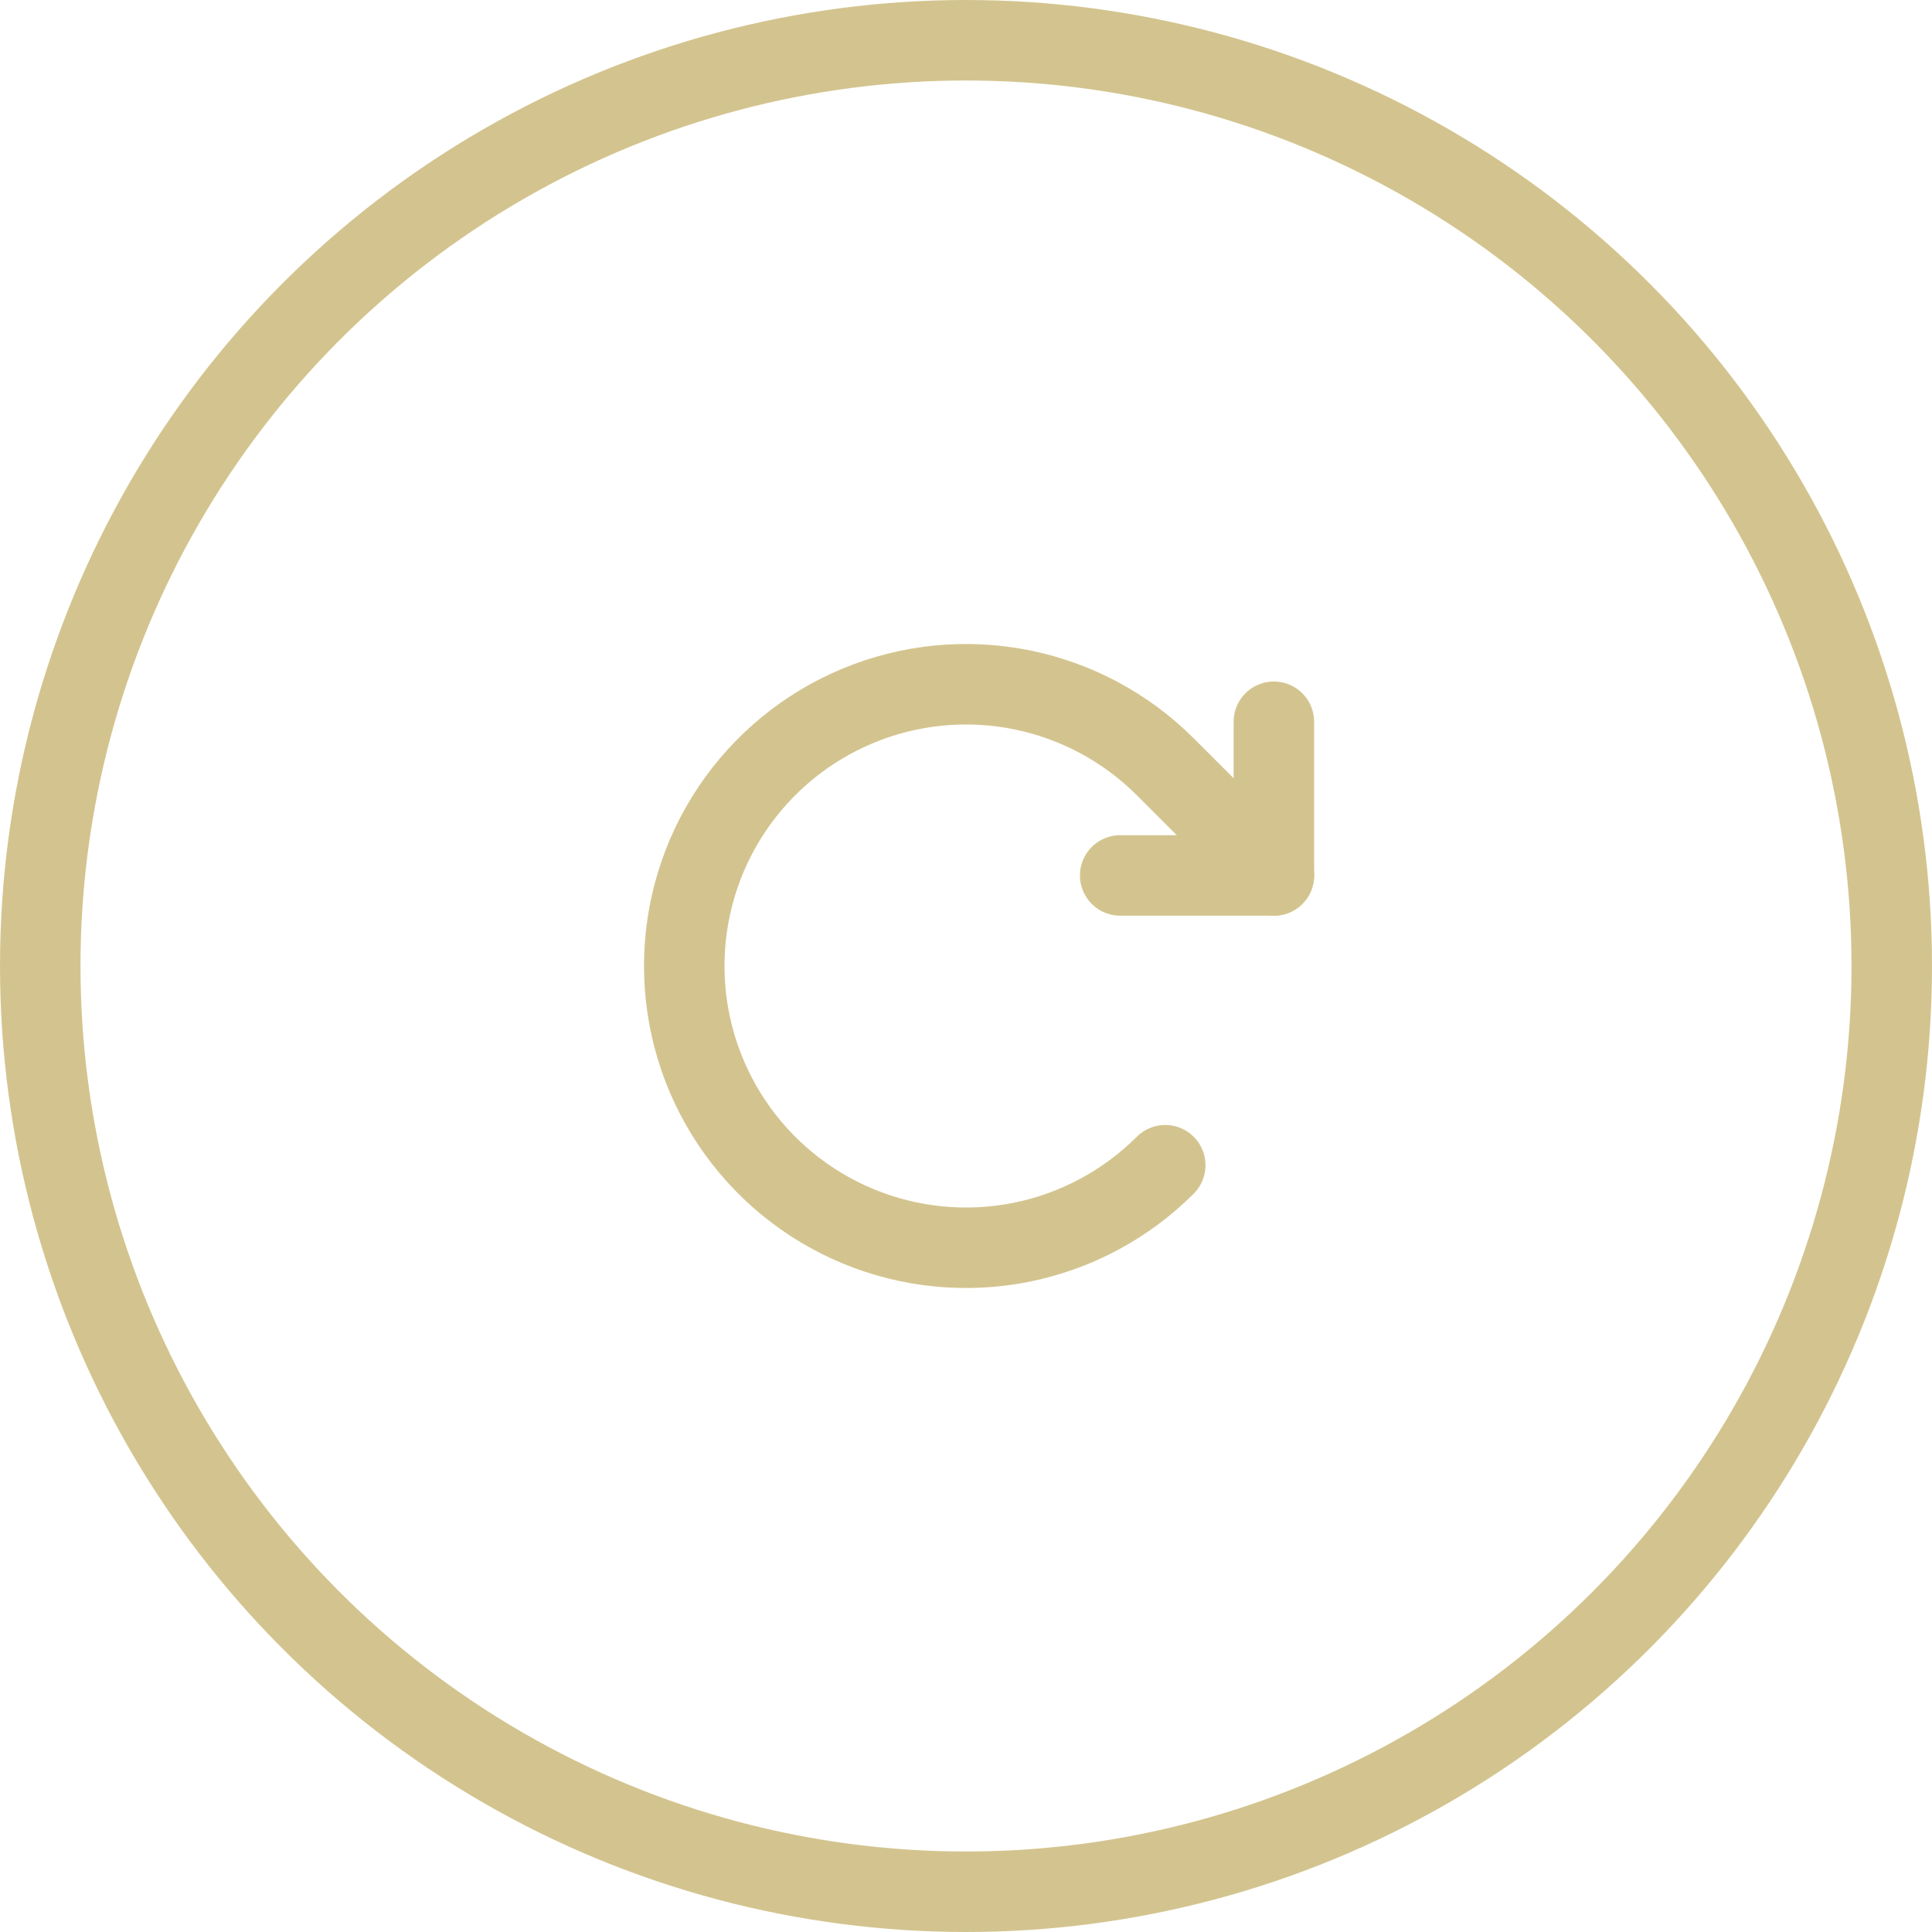
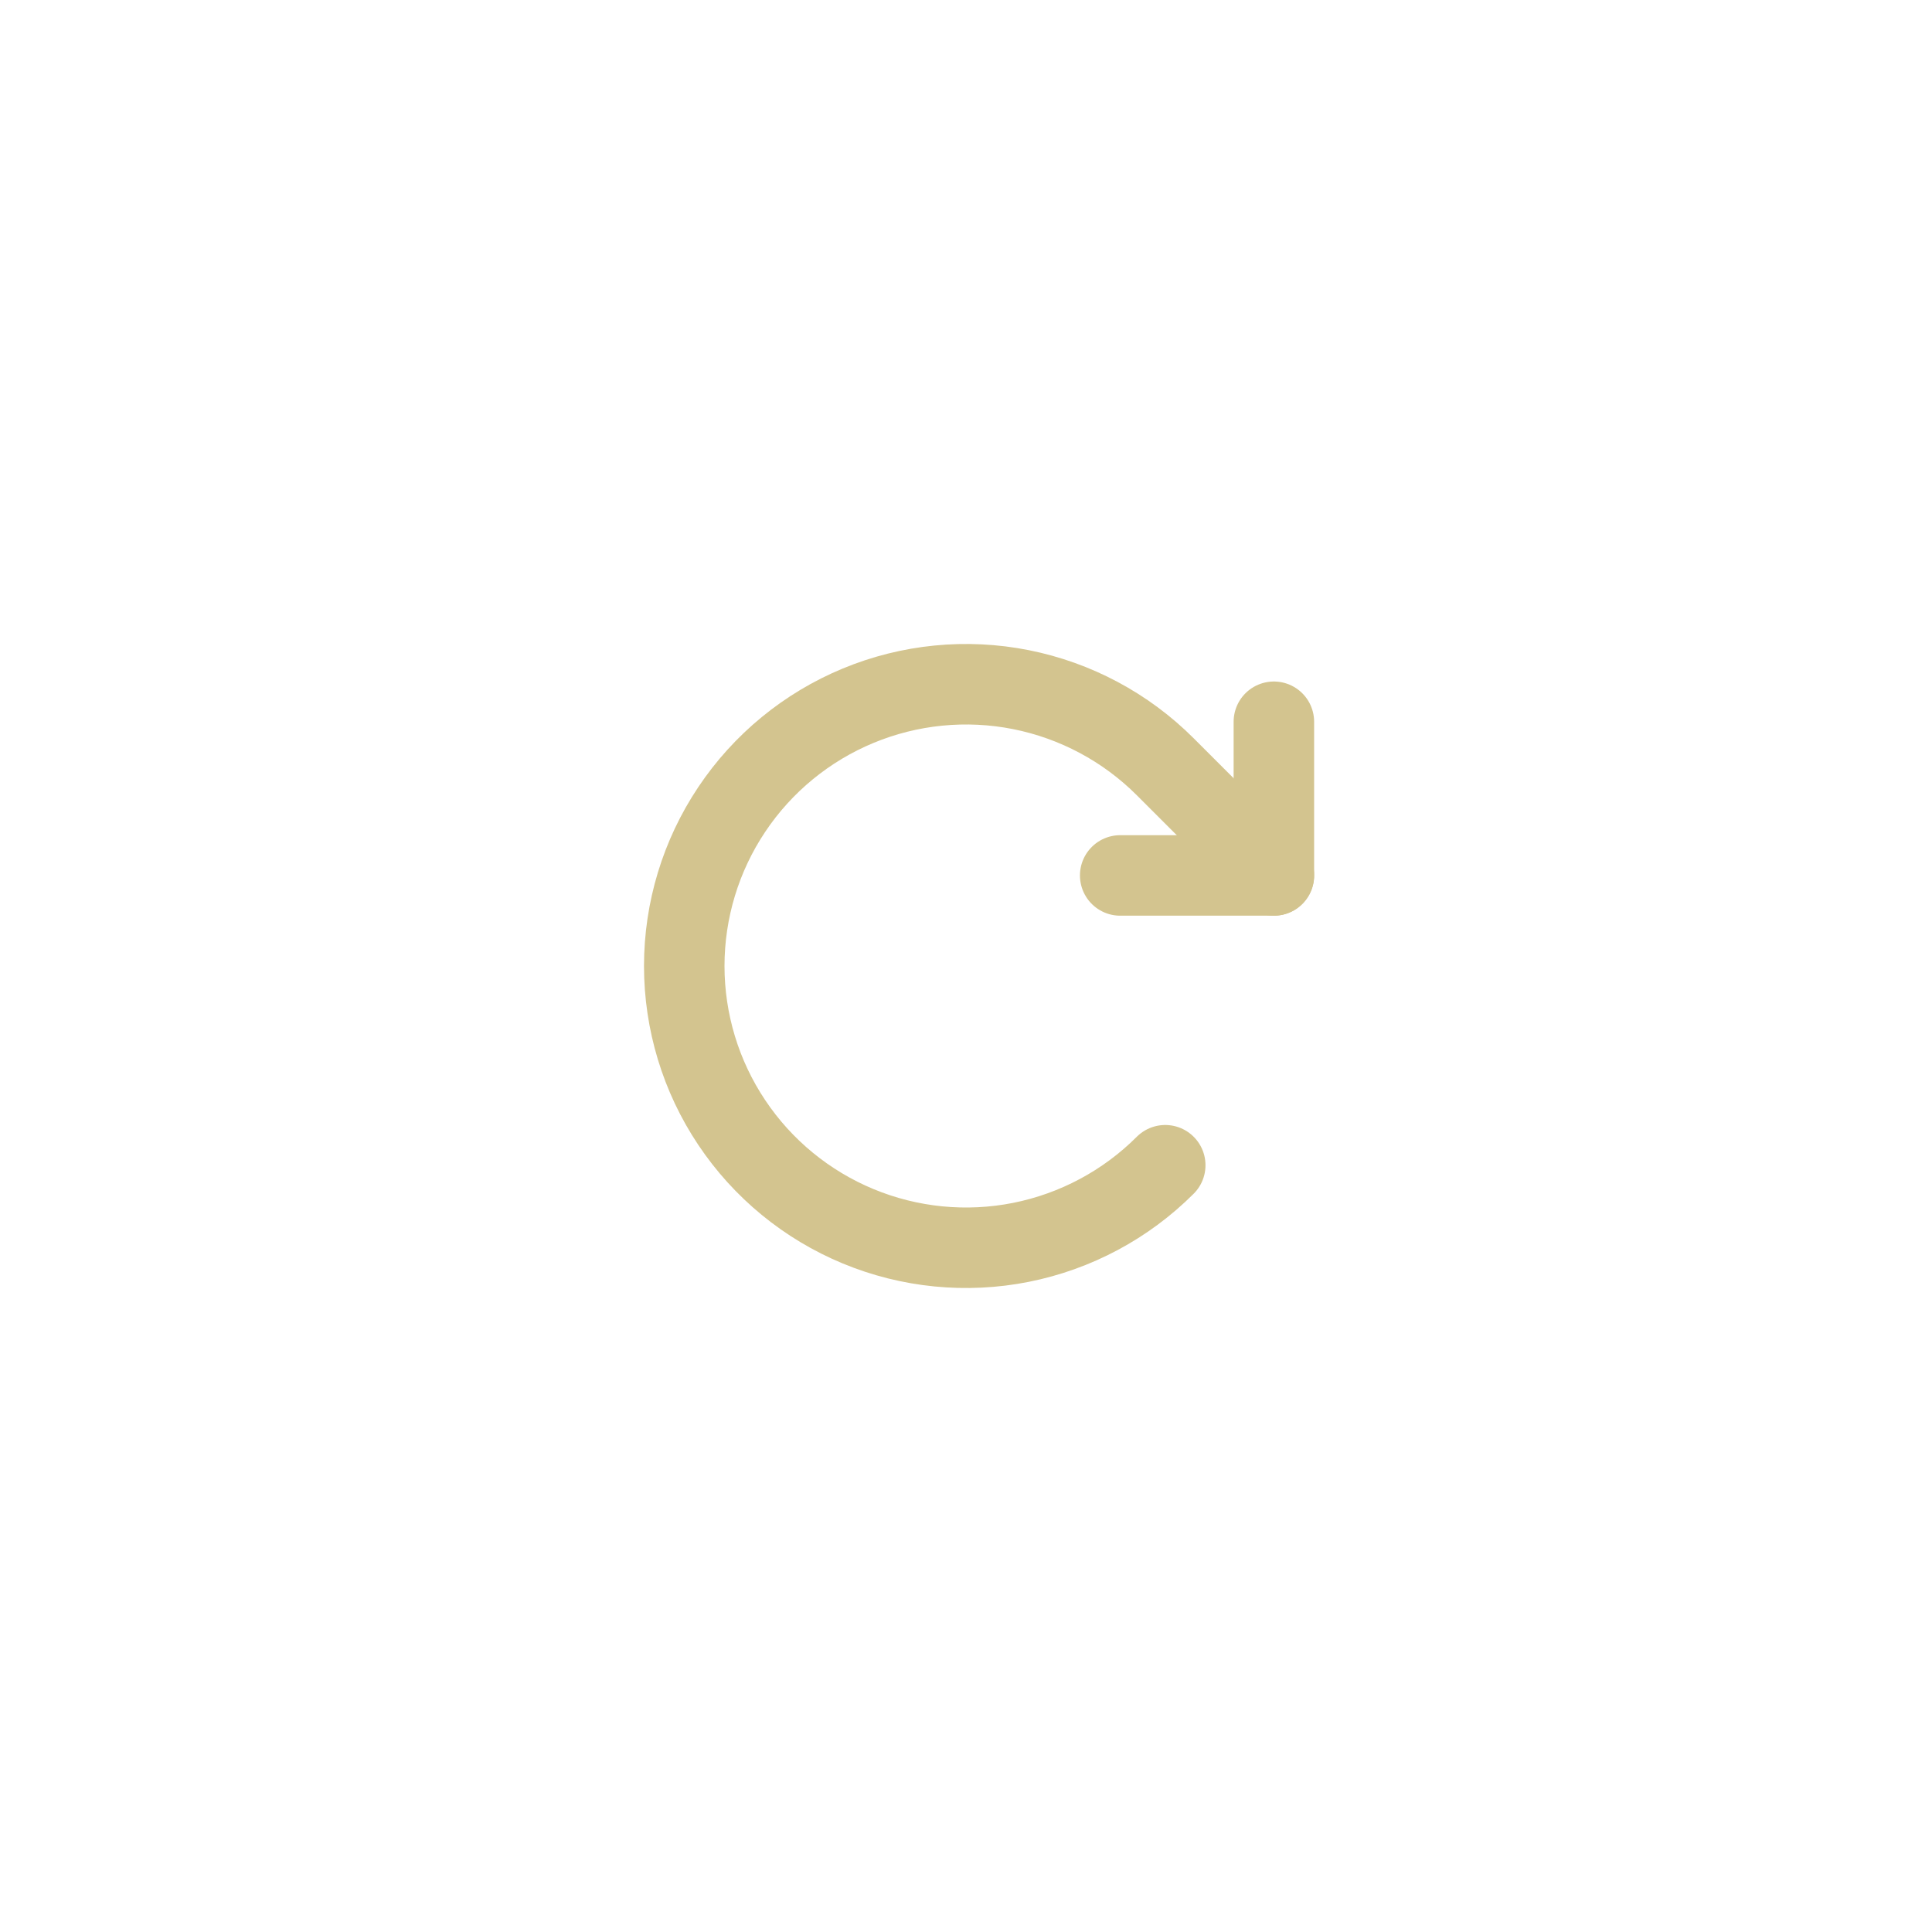
<svg xmlns="http://www.w3.org/2000/svg" width="48" height="48" viewBox="0 0 48 48" fill="none">
-   <circle cx="24" cy="24" r="23" stroke="#D3C48F" stroke-width="2" />
  <path d="M27.831 21.75H31.649V17.932" stroke="#D3C48F" stroke-width="2" stroke-linecap="round" stroke-linejoin="round" />
  <path d="M28.95 28.95C27.971 29.929 26.724 30.595 25.366 30.866C24.008 31.136 22.6 30.997 21.321 30.467C20.042 29.937 18.949 29.04 18.18 27.889C17.41 26.738 17 25.384 17 24C17 22.616 17.41 21.262 18.18 20.111C18.949 18.96 20.042 18.063 21.321 17.533C22.6 17.003 24.008 16.864 25.366 17.134C26.724 17.405 27.971 18.071 28.95 19.05L31.65 21.75" stroke="#D3C48F" stroke-width="2" stroke-linecap="round" stroke-linejoin="round" />
</svg>